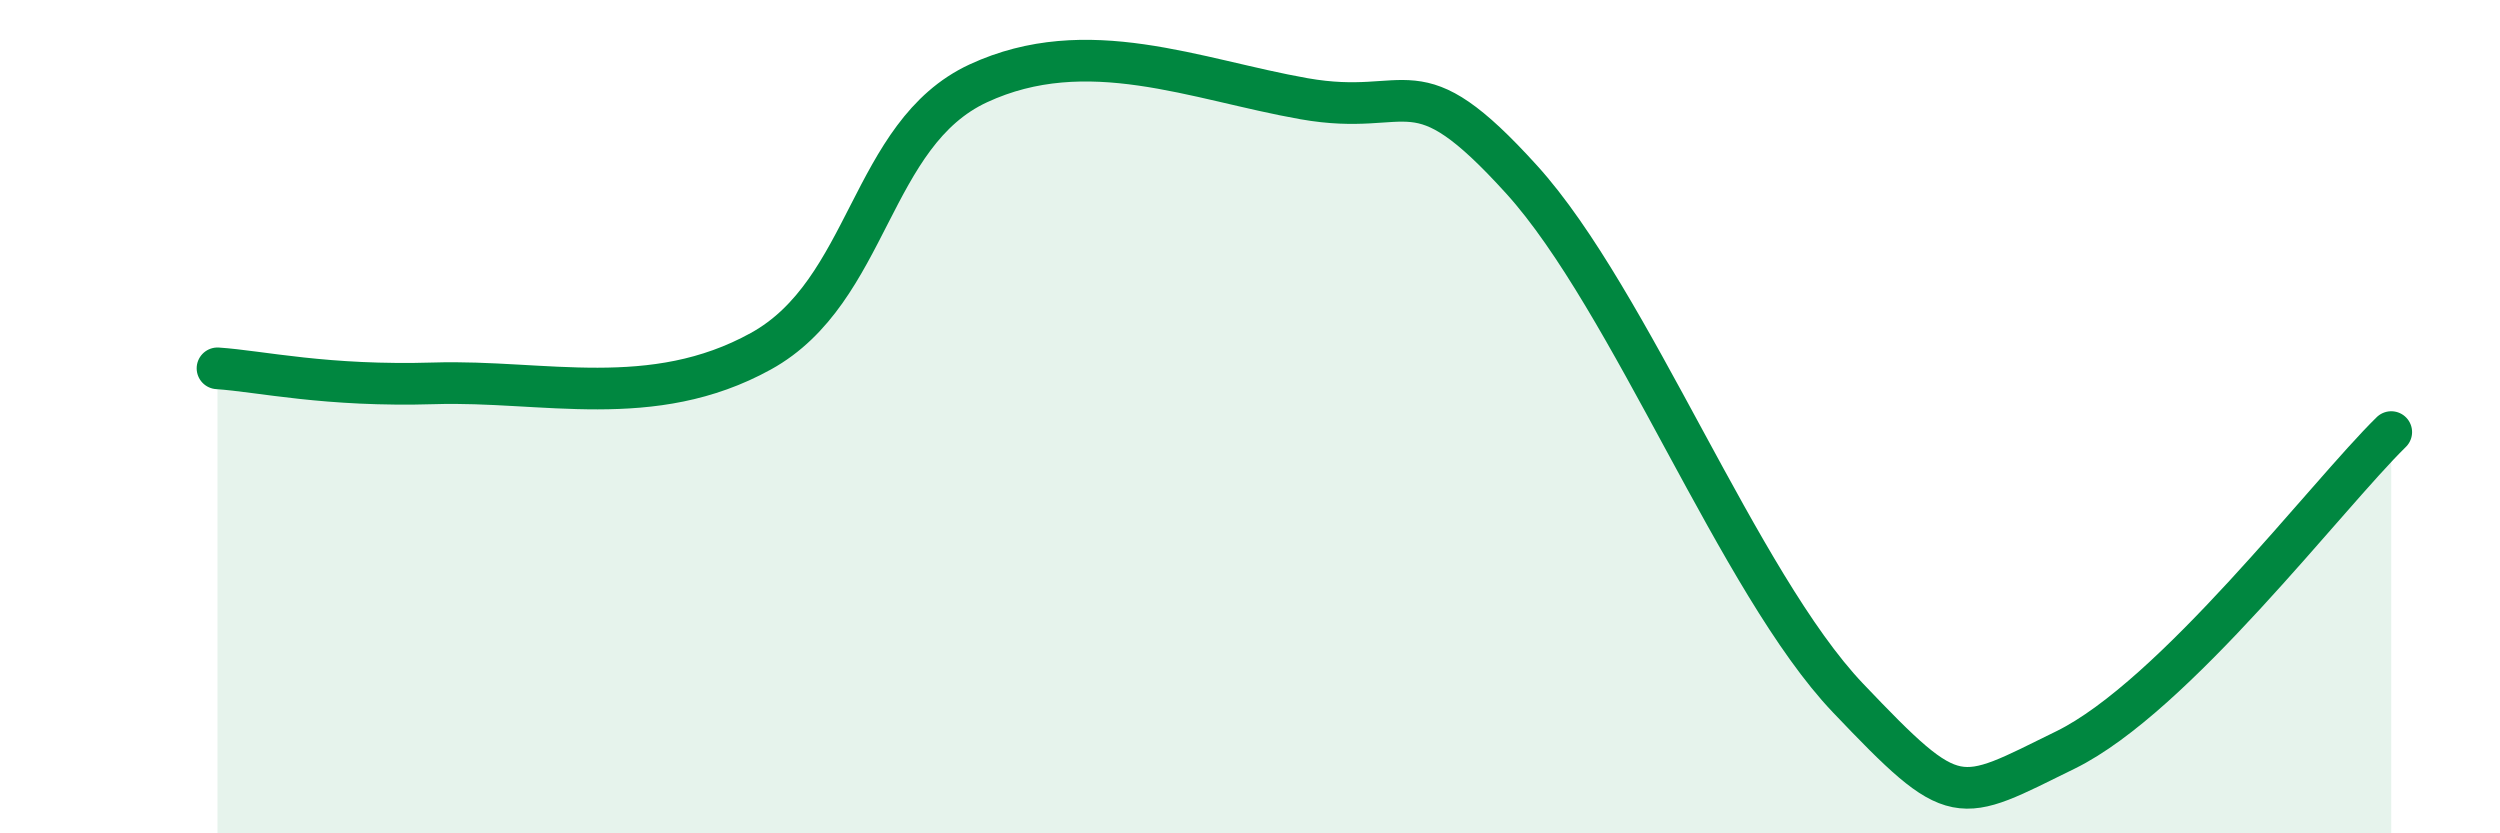
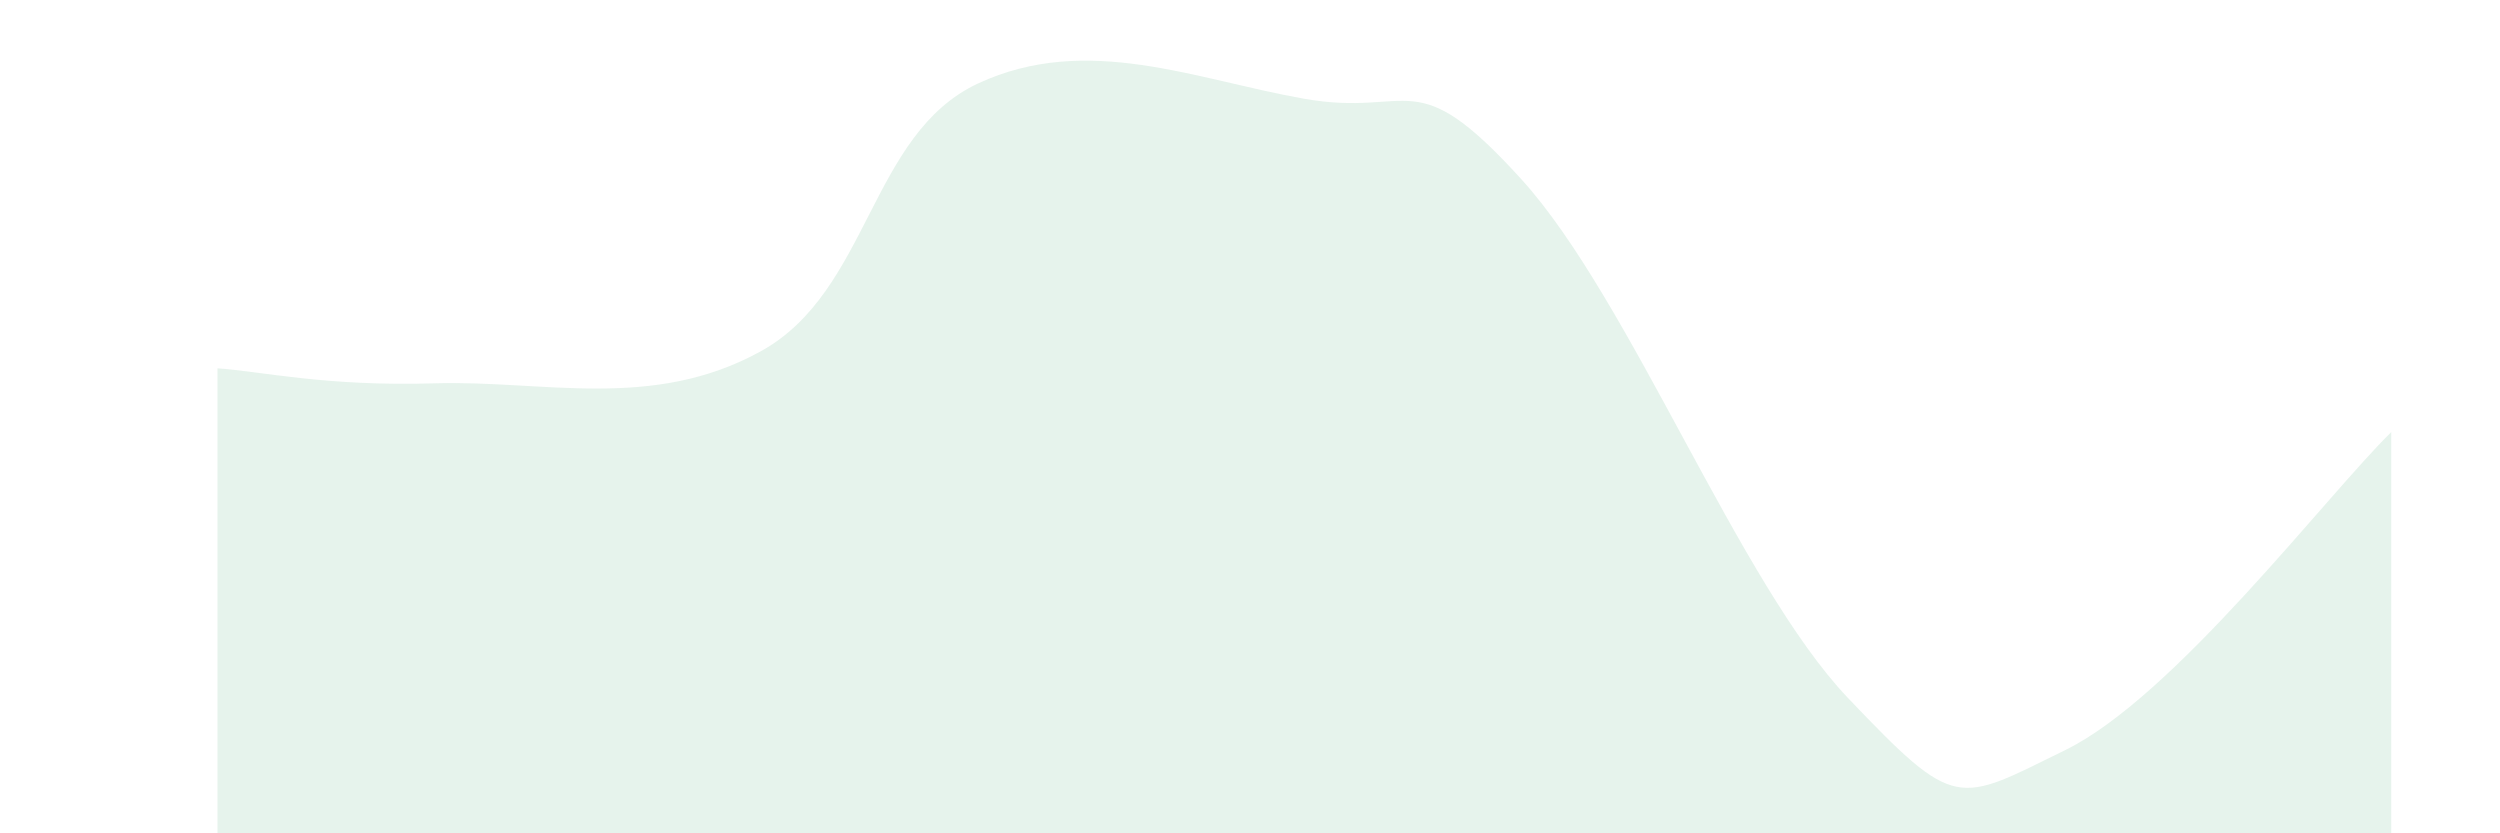
<svg xmlns="http://www.w3.org/2000/svg" width="60" height="20" viewBox="0 0 60 20">
  <path d="M 5.22,8.84 C 6.26,8.91 7.82,9.28 10.43,9.2 C 13.04,9.12 15.65,9.87 18.26,8.43 C 20.87,6.99 20.87,3.21 23.48,2 C 26.09,0.79 28.69,1.91 31.3,2.37 C 33.91,2.83 33.91,1.43 36.52,4.31 C 39.13,7.19 41.74,14.01 44.35,16.75 C 46.96,19.49 46.96,19.28 49.57,18 C 52.18,16.72 55.83,11.9 57.39,10.37L57.39 20L5.22 20Z" fill="#008740" opacity="0.1" stroke-linecap="round" stroke-linejoin="round" />
-   <path d="M 5.22,8.84 C 6.26,8.91 7.82,9.28 10.43,9.2 C 13.04,9.12 15.65,9.87 18.26,8.43 C 20.87,6.99 20.87,3.21 23.48,2 C 26.09,0.79 28.69,1.91 31.3,2.37 C 33.91,2.83 33.91,1.43 36.52,4.31 C 39.13,7.19 41.74,14.01 44.35,16.75 C 46.96,19.49 46.96,19.28 49.57,18 C 52.18,16.72 55.83,11.9 57.39,10.37" stroke="#008740" stroke-width="1" fill="none" stroke-linecap="round" stroke-linejoin="round" />
</svg>